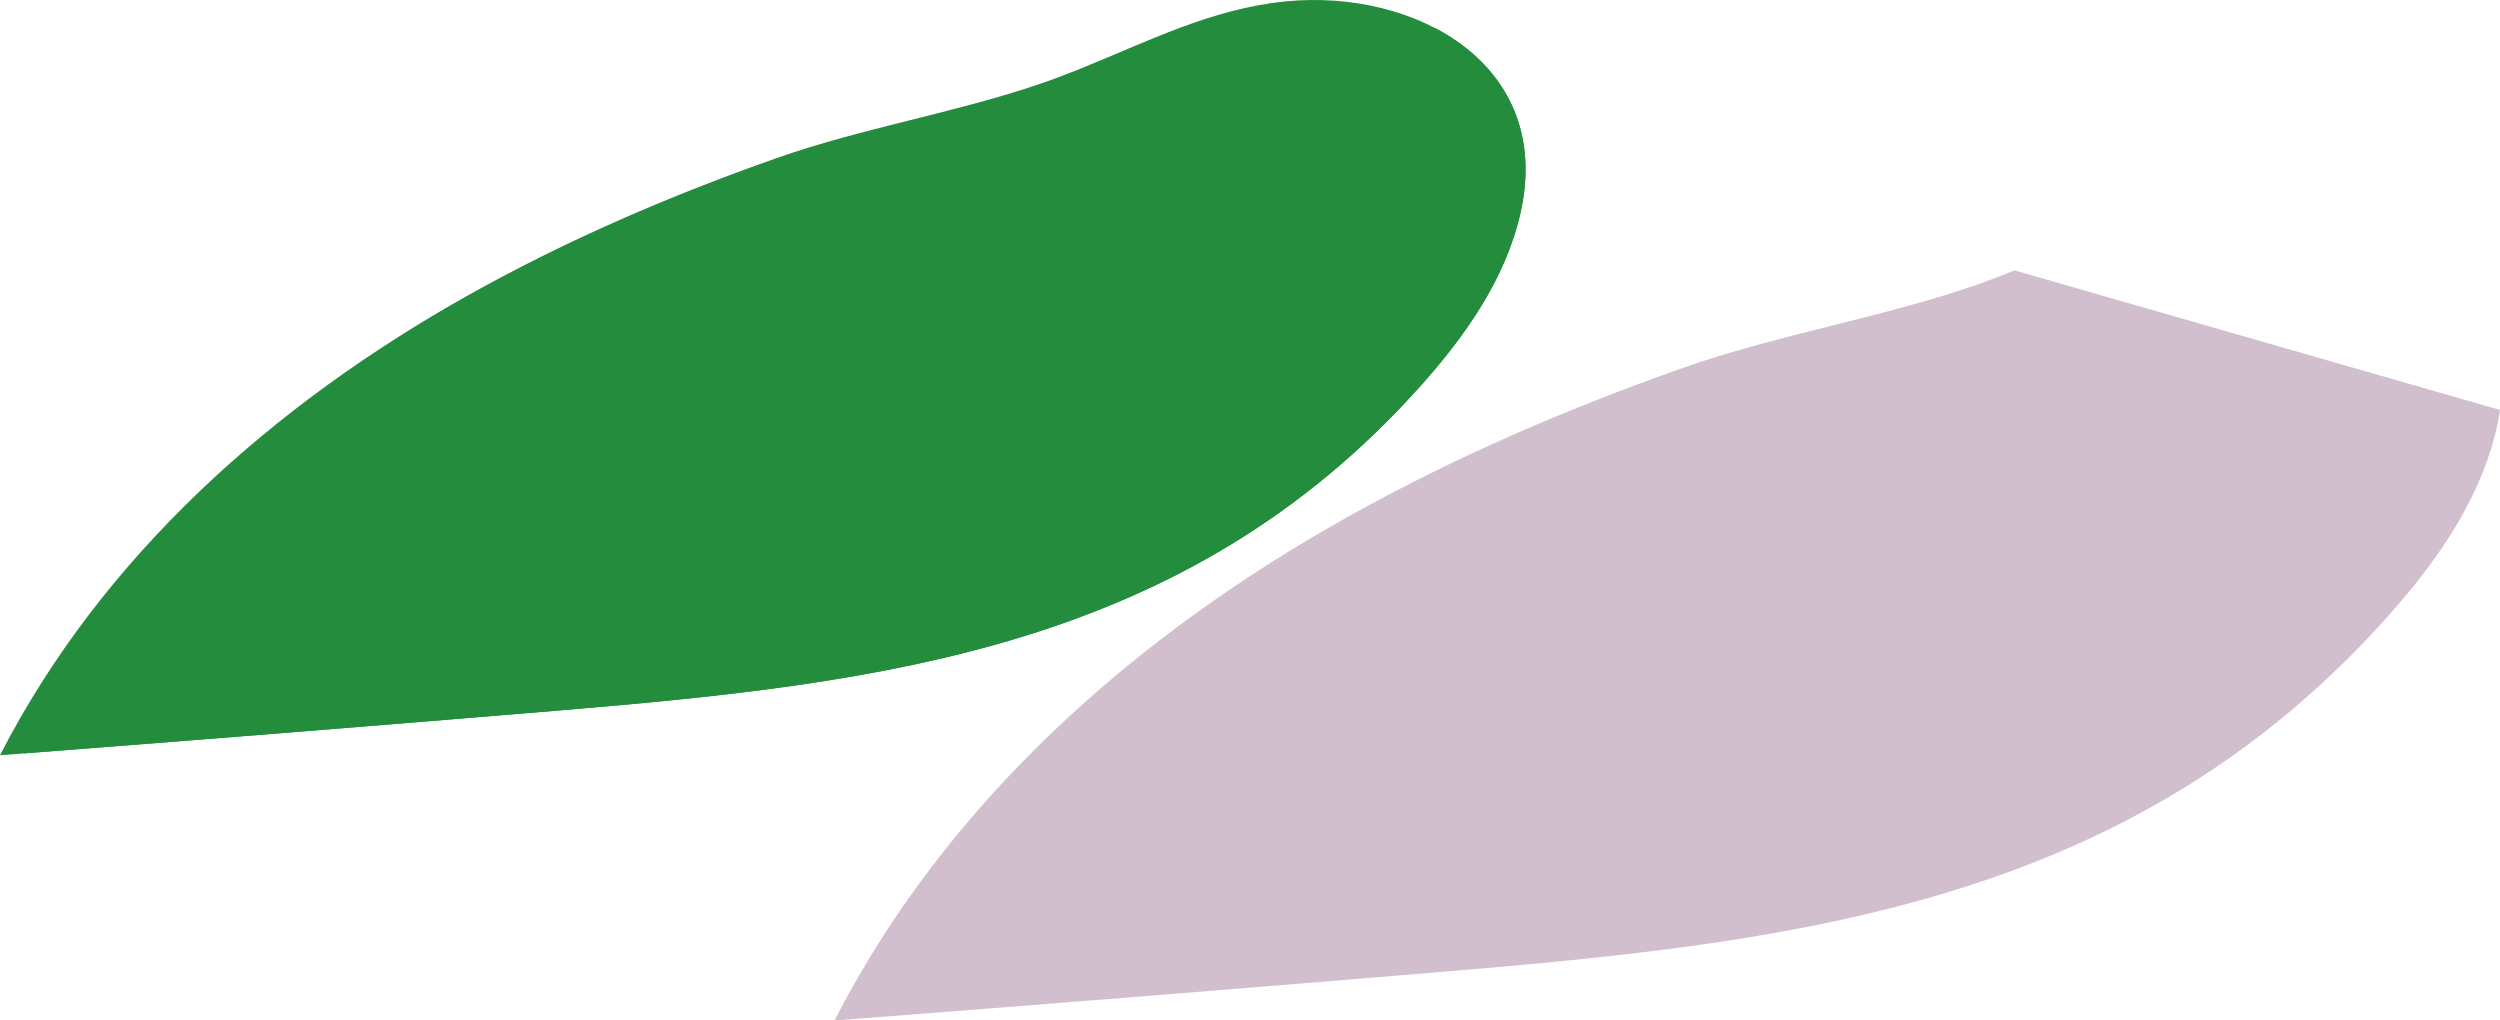
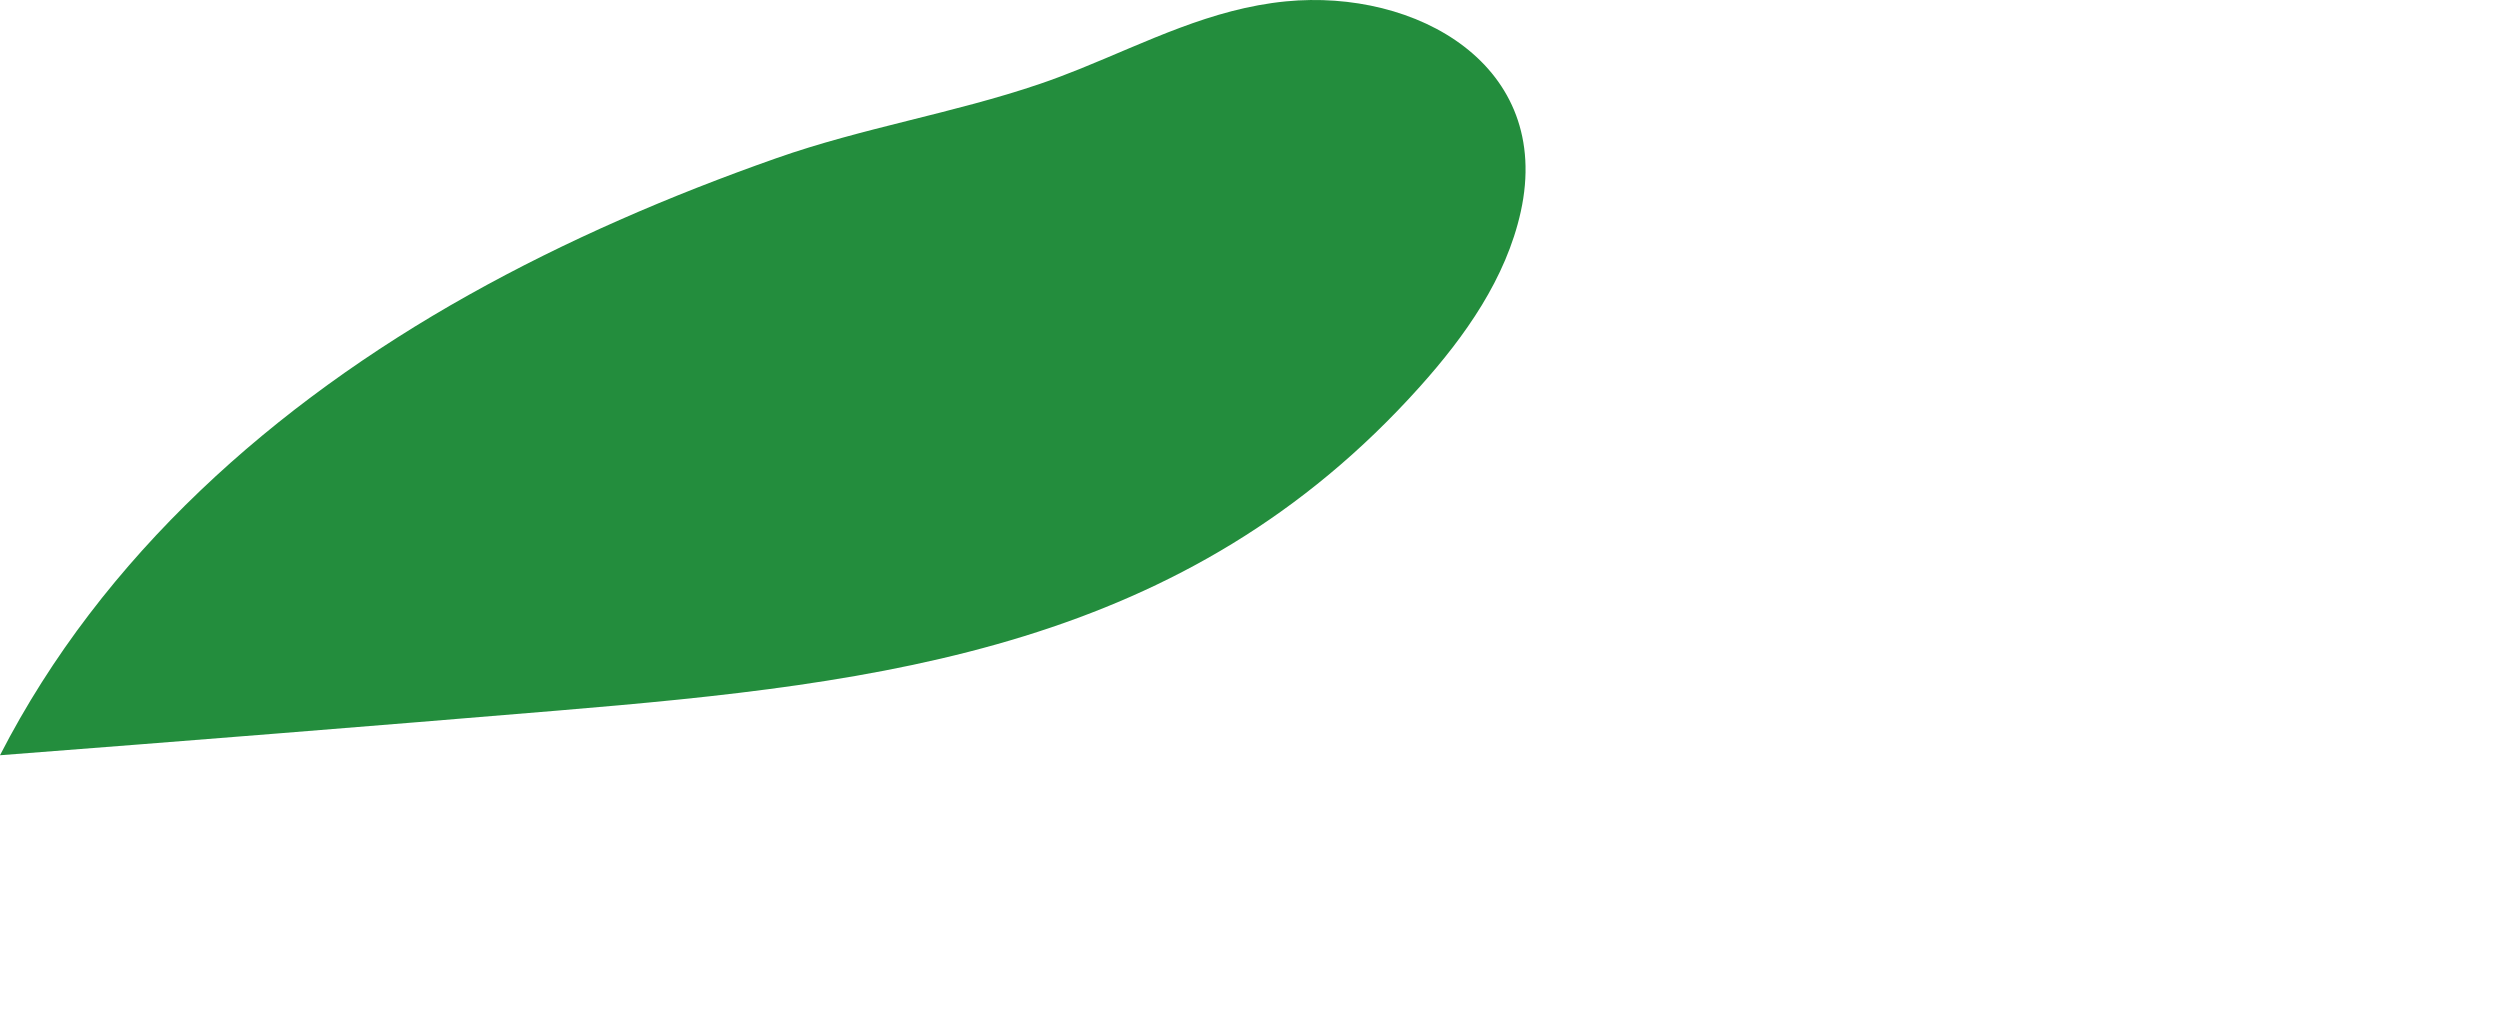
<svg xmlns="http://www.w3.org/2000/svg" viewBox="0 0 321.193 131.11">
  <defs>
    <style>      .cls-1 {        fill: #4f013f;        opacity: .25;      }      .cls-1, .cls-2 {        mix-blend-mode: multiply;      }      .cls-3 {        isolation: isolate;      }      .cls-2, .cls-4 {        fill: #238d3d;      }    </style>
  </defs>
  <g class="cls-3">
    <g id="Layer_2" data-name="Layer 2">
      <g id="Layer_1-2" data-name="Layer 1">
        <g>
-           <path class="cls-1" d="M321.193,52.67c-.1,.69-.22,1.39-.38,2.11-.42,1.92-1.01,3.78-1.72,5.6-.3,.78-.63,1.54-.97,2.3-2.8,6.12-6.98,11.65-11.5,16.69-1.01,1.13-2.03,2.22-3.06,3.29-.04,.05-.09,.1-.14,.15-18.77,19.44-40.46,29.23-64.06,34.73-1.31,.31-2.63,.6-3.95,.88-2.65,.57-5.32,1.08-8.02,1.55-13.47,2.36-27.47,3.67-41.85,4.87-12.52,1.04-25.04,2.07-37.56,3.07-13.59,1.09-27.18,2.16-40.77,3.2,14.4-28.07,38.57-49.38,65.81-64.63,13.78-7.72,28.35-13.98,43.24-19.23,2.97-1.05,5.98-1.96,9.01-2.79,.35-.1,.68-.2,1.03-.29h.01c8.98-2.45,18.13-4.35,26.94-7.34,1.88-.64,3.73-1.35,5.57-2.09" />
+           <path class="cls-1" d="M321.193,52.67h.01c8.98-2.45,18.13-4.35,26.94-7.34,1.88-.64,3.73-1.35,5.57-2.09" />
          <path class="cls-4" d="M138.681,8.878c-1.681,.676-3.375,1.322-5.096,1.907-11.092,3.774-22.767,5.642-33.839,9.539-13.618,4.794-26.942,10.521-39.546,17.581C35.283,51.864,13.177,71.354,0,97.032c23.89-1.838,47.775-3.747,71.652-5.738,42.071-3.508,80.718-8.091,110.751-41.594,5.843-6.518,11.09-13.943,12.978-22.495C199.544,8.349,181.966-1.46,165.209,.176c-9.589,.936-17.872,5.219-26.529,8.702Z" />
-           <path class="cls-2" d="M184.422,3.637c.63,15.486-7.374,31.773-20.665,38.809-38.858,21.279-80.491,24.98-123.974,35.157-14.845,3.181-27.254,9.408-36.716,19.188,22.867-1.765,45.73-3.592,68.585-5.498,42.071-3.508,80.718-8.091,110.751-41.594,5.843-6.518,11.09-13.943,12.978-22.496,2.481-11.242-2.767-19.266-10.96-23.567Z" />
        </g>
      </g>
    </g>
  </g>
</svg>